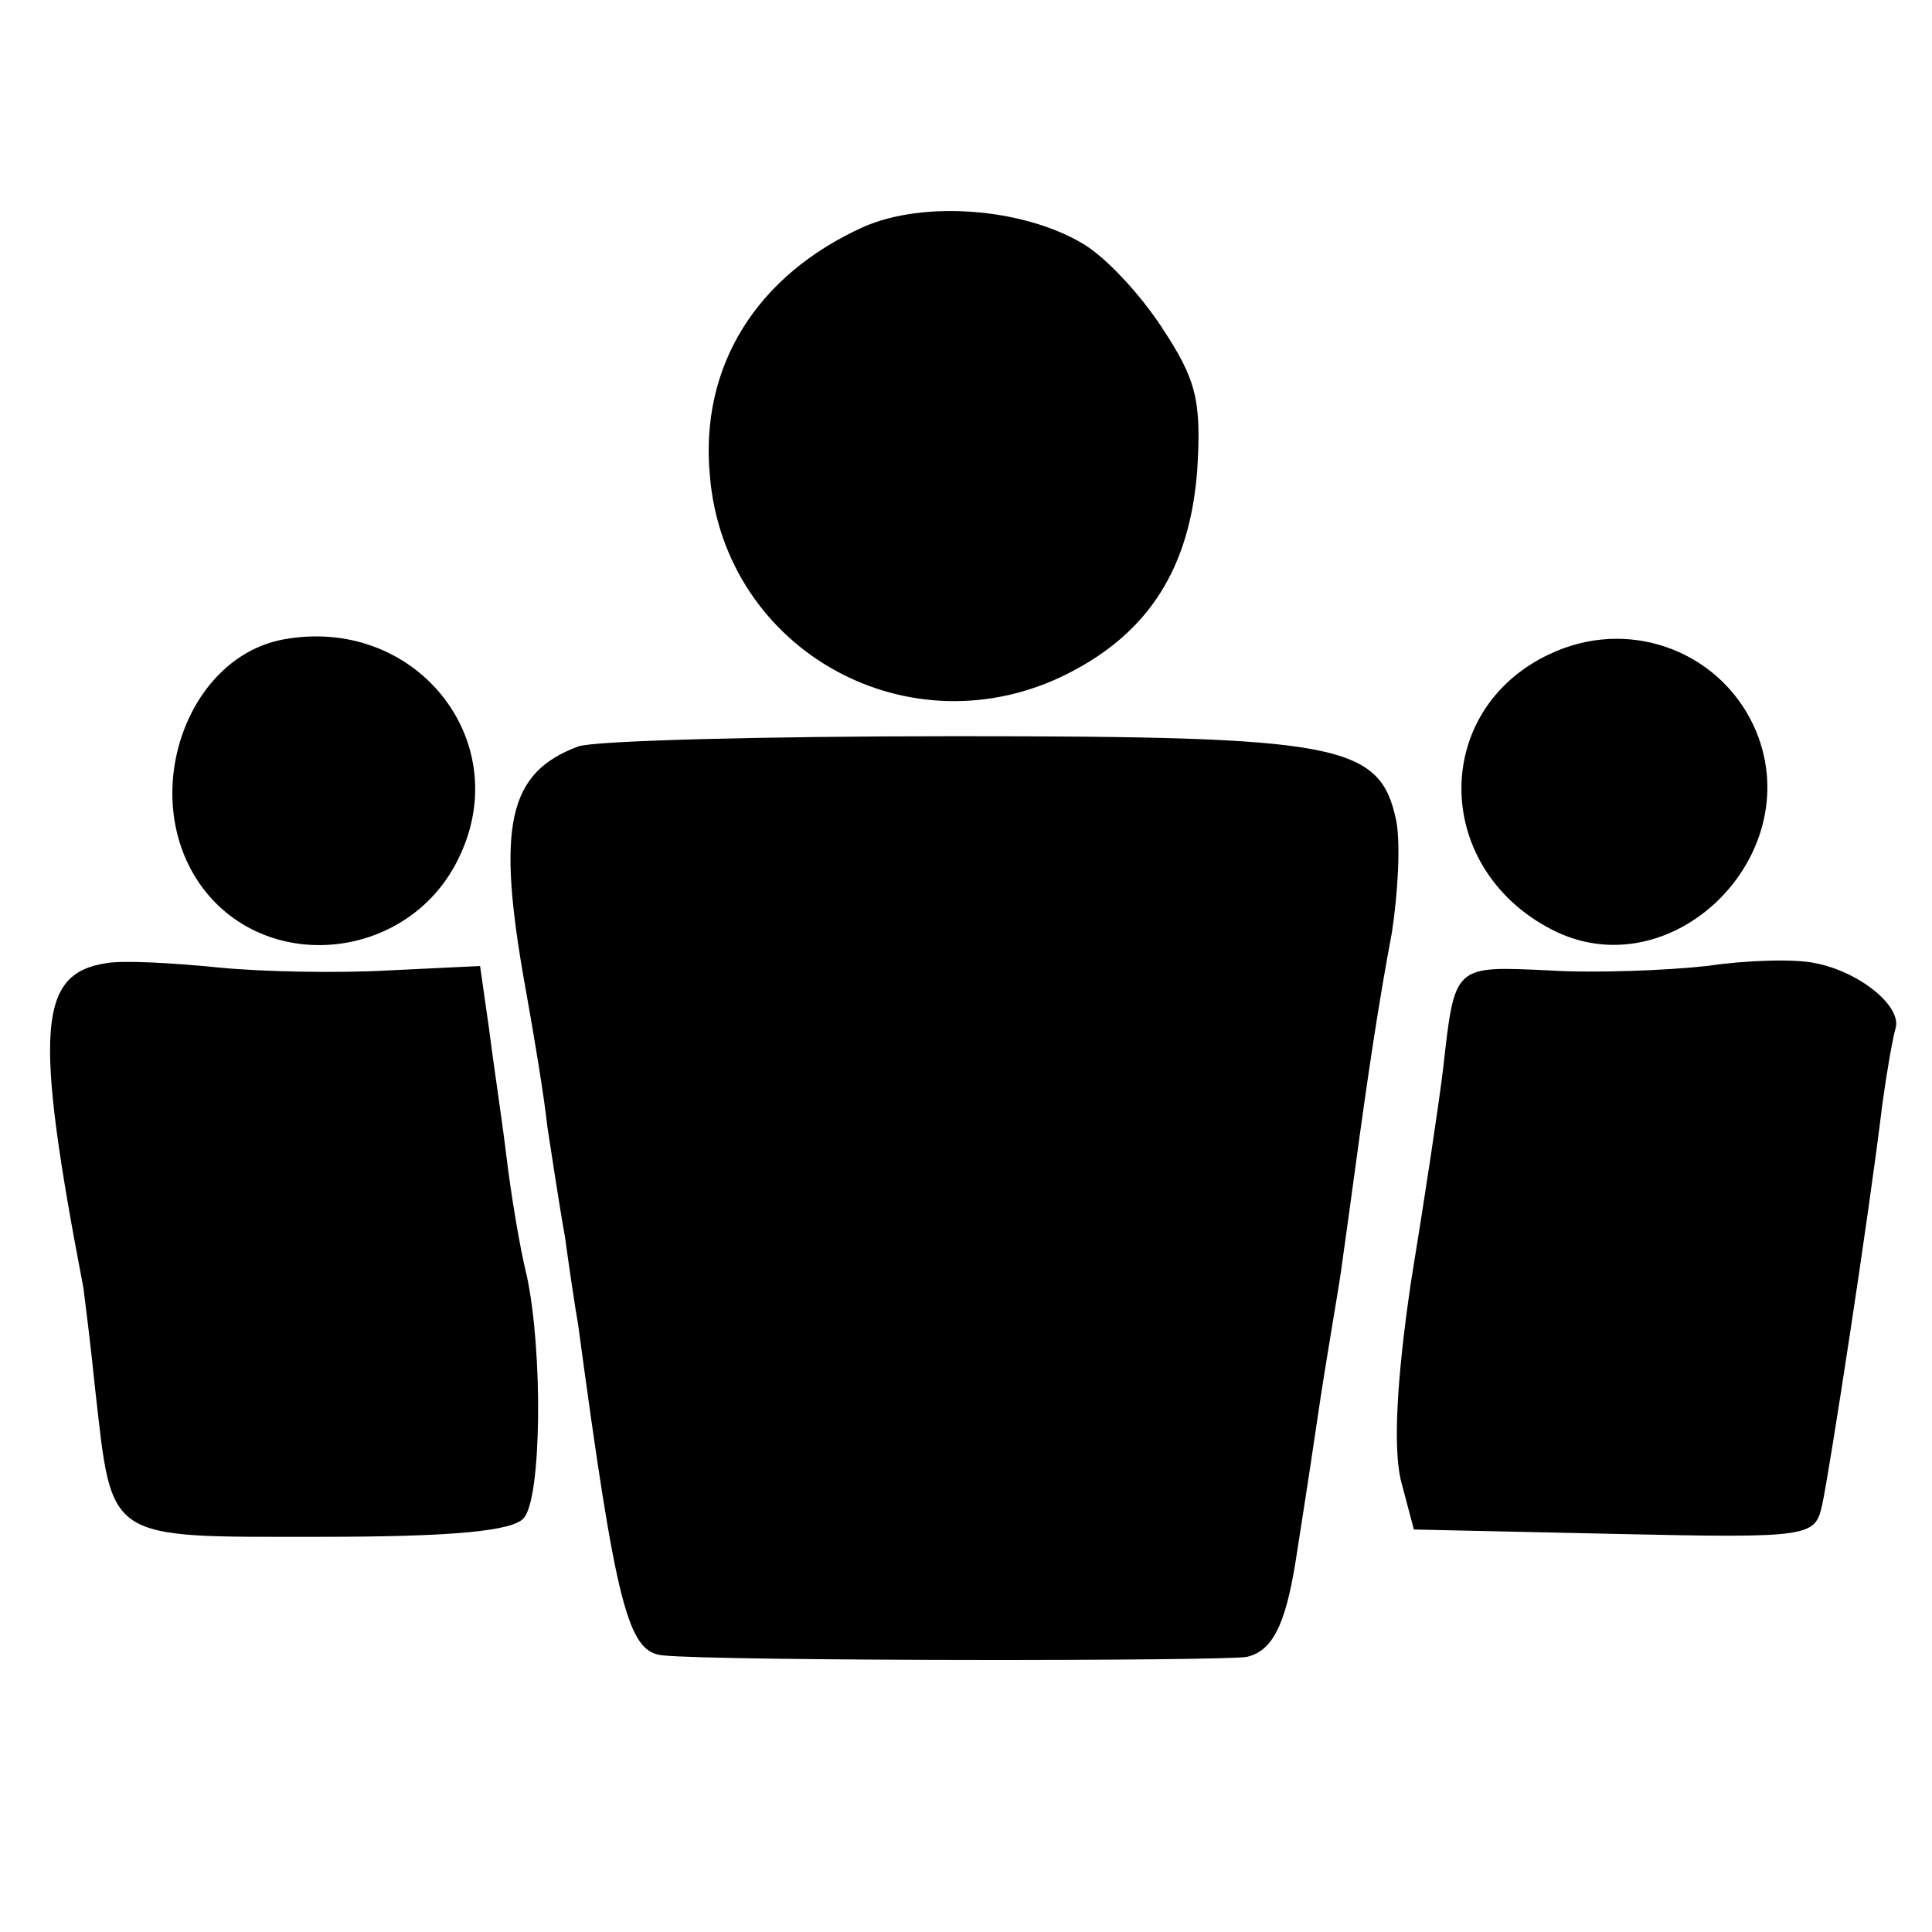
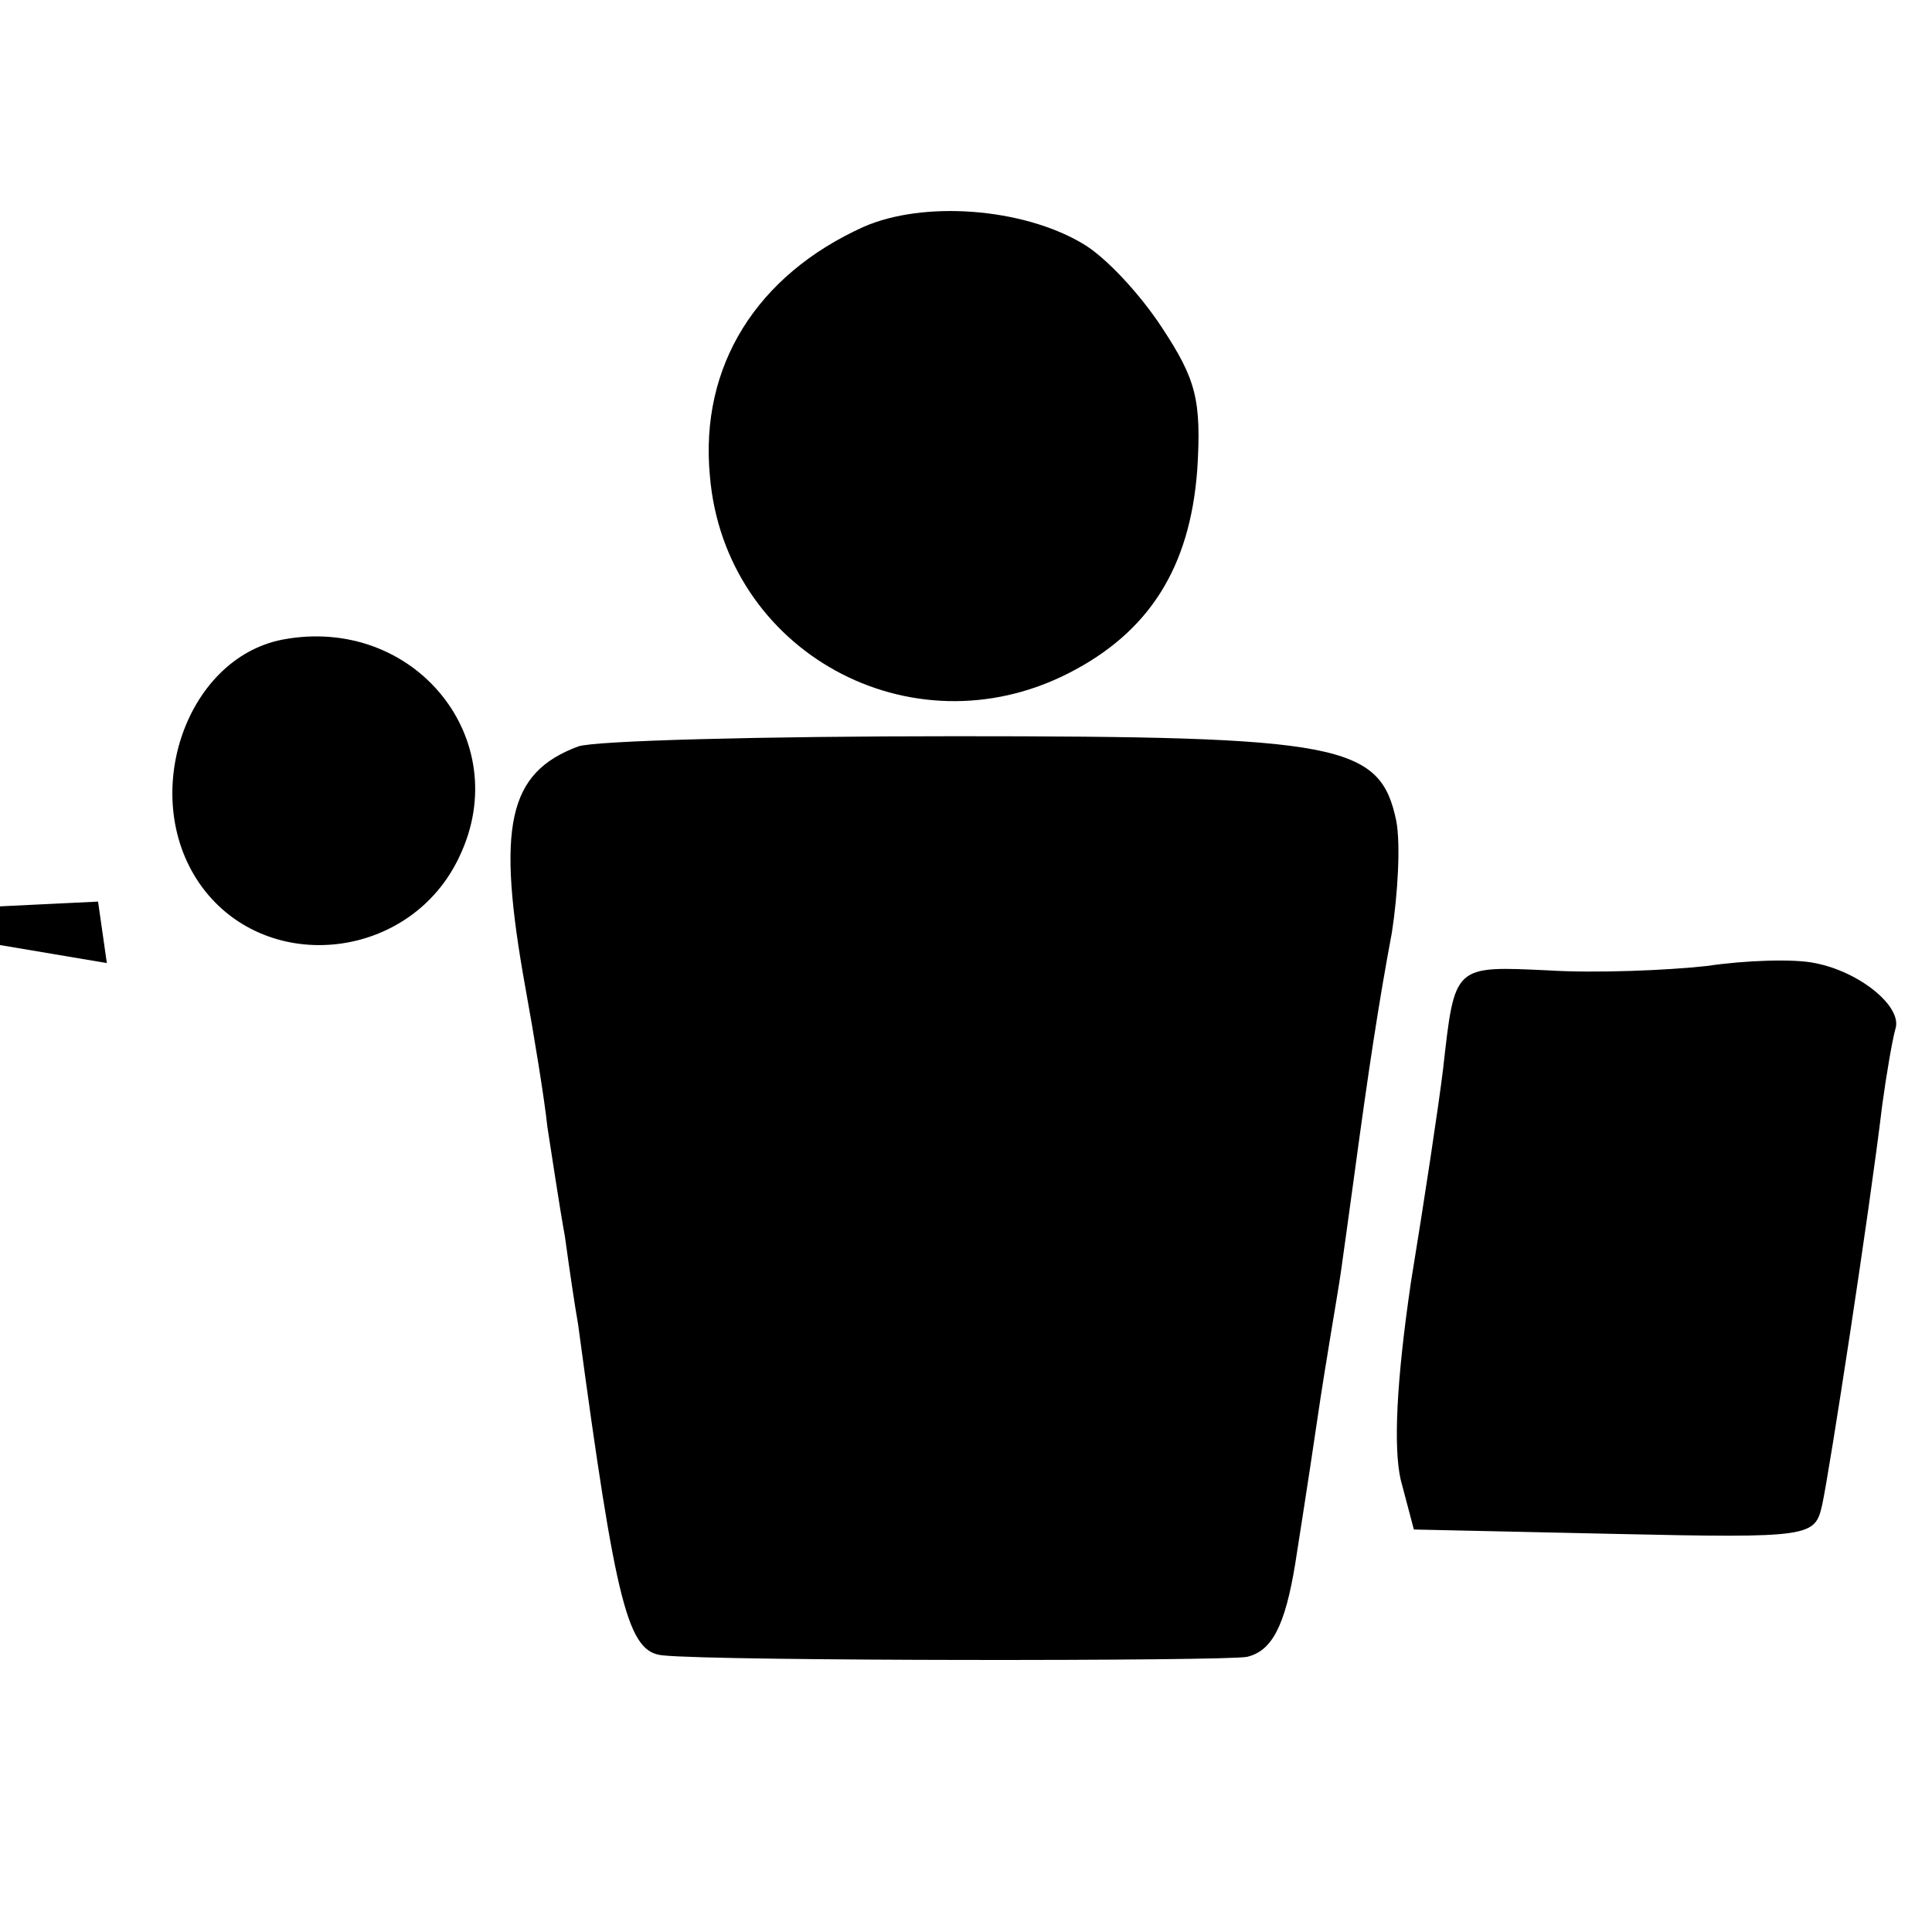
<svg xmlns="http://www.w3.org/2000/svg" version="1.0" width="132pt" height="132pt" viewBox="0 0 132 132" preserveAspectRatio="xMidYMid meet">
  <g transform="translate(0,132) scale(0.1,-0.1)" fill="#000000" stroke="none">
    <path d="M590 1165 c-73 -33 -112 -95 -105 -170 10 -120 137 -190 245 -135 55 28 83 72 88 139 3 48 -1 62 -24 97 -15 23 -39 49 -55 58 -41 24 -108 29 -149 11z" />
    <path d="M193 883 c-67 -13 -99 -109 -55 -169 45 -61 143 -50 176 21 38 80 -31 165 -121 148z" />
-     <path d="M1063 875 c-85 -36 -86 -147 -3 -190 81 -42 175 49 140 135 -22 53 -83 78 -137 55z" />
    <path d="M395 810 c-48 -18 -56 -54 -36 -165 6 -33 13 -76 15 -95 3 -19 8 -53 12 -75 3 -22 7 -49 9 -60 26 -193 34 -224 58 -226 37 -4 385 -4 399 -1 17 4 26 21 33 64 2 13 9 57 15 98 6 41 14 86 16 100 2 14 6 43 9 65 10 74 17 120 26 168 4 26 6 60 3 76 -11 53 -38 58 -302 58 -130 0 -246 -3 -257 -7z" />
-     <path d="M73 662 c-47 -7 -50 -45 -16 -222 1 -8 5 -39 8 -69 12 -105 6 -101 154 -101 91 0 132 4 139 13 12 14 13 113 2 165 -5 20 -11 57 -14 82 -3 25 -9 64 -12 88 l-6 42 -62 -3 c-35 -2 -87 -1 -117 2 -30 3 -64 5 -76 3z" />
+     <path d="M73 662 l-6 42 -62 -3 c-35 -2 -87 -1 -117 2 -30 3 -64 5 -76 3z" />
    <path d="M1166 660 c-27 -3 -76 -5 -108 -3 -65 3 -64 4 -72 -67 -3 -25 -13 -91 -22 -146 -10 -68 -12 -113 -7 -135 l9 -34 137 -3 c135 -3 137 -2 142 20 5 23 32 198 41 273 3 22 7 45 9 52 5 15 -24 39 -55 45 -14 3 -47 2 -74 -2z" />
  </g>
</svg>